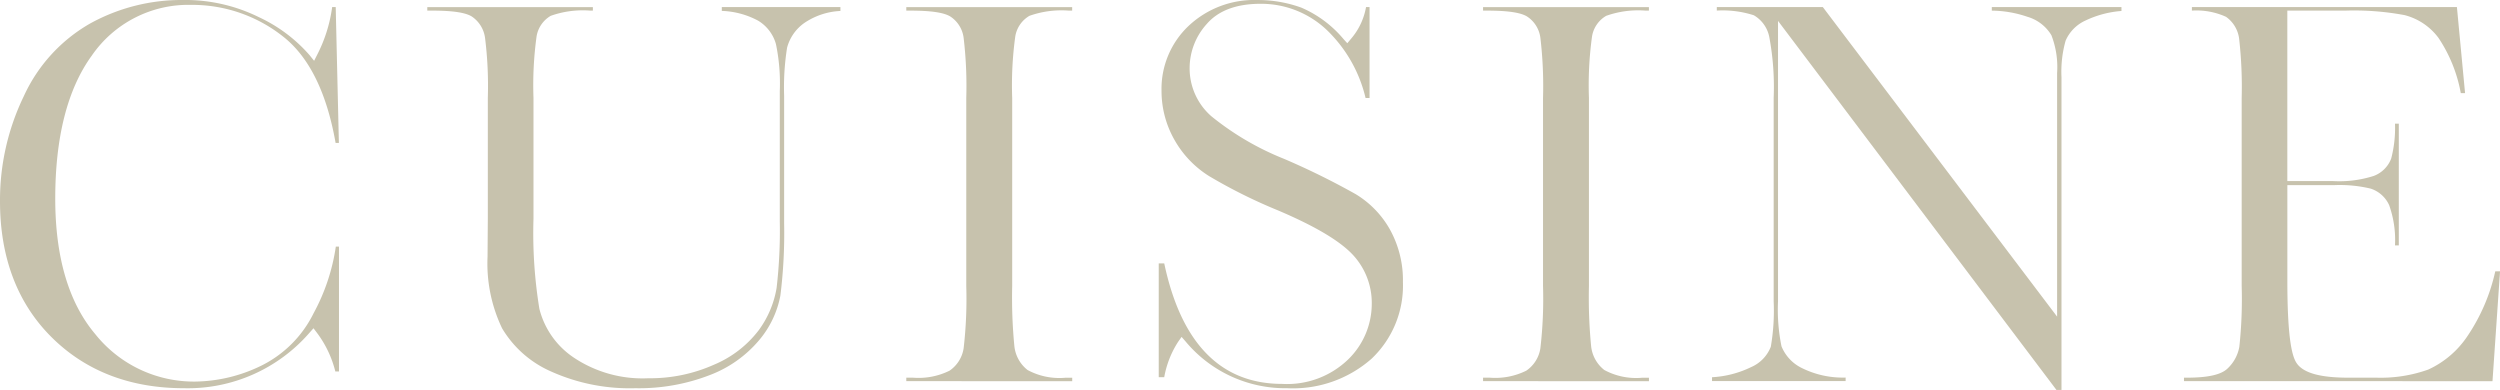
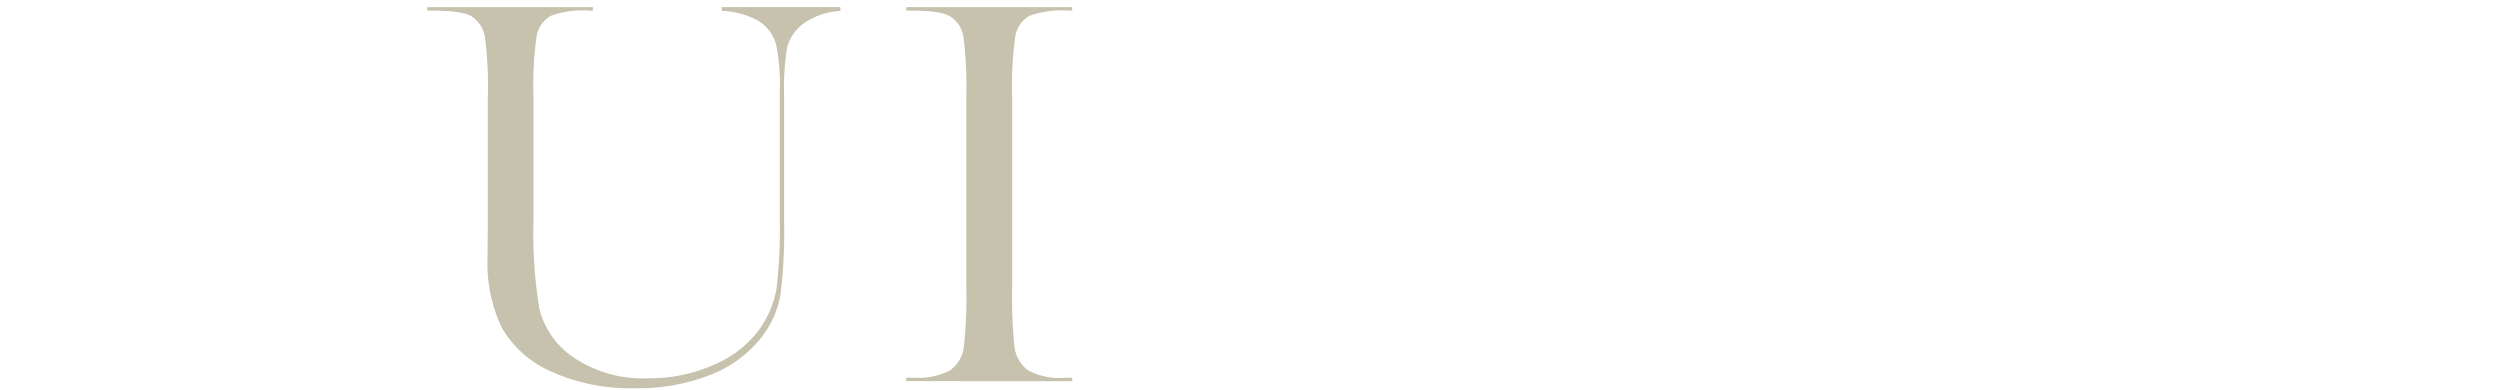
<svg xmlns="http://www.w3.org/2000/svg" width="262.512" height="40.943" viewBox="0 0 262.512 40.943">
  <g transform="translate(5115.107 -936.243)">
-     <path d="M-5095.795,977.007c-5.658,0-10.341-1.809-13.919-5.379s-5.393-8.366-5.393-14.26a25.054,25.054,0,0,1,2.5-11.025,16.847,16.847,0,0,1,6.923-7.609,19.847,19.847,0,0,1,9.8-2.491,17.46,17.46,0,0,1,7.958,1.8,16.01,16.01,0,0,1,5.316,3.981l.486.605.351-.693a15.384,15.384,0,0,0,1.544-4.953h.373l.333,14.268h-.344c-.935-5.309-2.807-9.08-5.568-11.213a15.34,15.34,0,0,0-9.587-3.283,12.311,12.311,0,0,0-10.46,5.346c-2.537,3.5-3.824,8.543-3.824,15,0,6.132,1.409,10.913,4.187,14.209a13.261,13.261,0,0,0,10.513,5,16.2,16.2,0,0,0,6.835-1.621,12.085,12.085,0,0,0,5.592-5.552,20.954,20.954,0,0,0,2.335-7h.332v13.11h-.383a11.285,11.285,0,0,0-1.926-4.05l-.368-.486-.405.456A16.921,16.921,0,0,1-5095.795,977.007Z" fill="#c7c2ad" />
    <path d="M-5048.4,977.007a20.156,20.156,0,0,1-8.885-1.776,11.2,11.2,0,0,1-5.1-4.514,15.78,15.78,0,0,1-1.527-7.527l.029-4.126V946.526a40.621,40.621,0,0,0-.292-6.308,3.207,3.207,0,0,0-1.423-2.262c-.7-.412-2.04-.6-4.22-.6h-.421v-.366h17.387v.366h-.3a10.047,10.047,0,0,0-4.127.549,3.078,3.078,0,0,0-1.484,2.154,37.55,37.55,0,0,0-.325,6.471v12.683a49.292,49.292,0,0,0,.62,9.465,8.712,8.712,0,0,0,3.624,5.122,12.988,12.988,0,0,0,7.811,2.162,16.462,16.462,0,0,0,6.907-1.427,11.468,11.468,0,0,0,4.684-3.61,10.345,10.345,0,0,0,1.884-4.464,52.075,52.075,0,0,0,.333-6.951V945.783a20.222,20.222,0,0,0-.406-4.919,4.182,4.182,0,0,0-1.878-2.455,8.668,8.668,0,0,0-3.806-1.021v-.4h12.456v.406a7.345,7.345,0,0,0-3.8,1.268,4.635,4.635,0,0,0-1.8,2.584,26.566,26.566,0,0,0-.31,5.074v13.4a52.752,52.752,0,0,1-.394,7.556,10.154,10.154,0,0,1-2.215,4.668,12.6,12.6,0,0,1-5.191,3.681A20.6,20.6,0,0,1-5048.4,977.007Z" fill="#c7c2ad" />
    <path d="M-5019.941,976.265V975.9h.688a7.323,7.323,0,0,0,3.854-.735,3.48,3.48,0,0,0,1.479-2.358,45.239,45.239,0,0,0,.276-6.526V946.526a43.012,43.012,0,0,0-.276-6.3,3.141,3.141,0,0,0-1.428-2.269c-.709-.412-2.053-.6-4.232-.6h-.361v-.366h17.417v.366h-.362a10.03,10.03,0,0,0-4.126.549,3.075,3.075,0,0,0-1.485,2.154,37.6,37.6,0,0,0-.325,6.471v19.753a52.863,52.863,0,0,0,.228,6.3,3.667,3.667,0,0,0,1.386,2.511,7.024,7.024,0,0,0,4,.81h.689v.367Z" fill="#c7c2ad" />
-     <path d="M-4979.942,977.007a13.633,13.633,0,0,1-10.673-4.908l-.419-.481-.367.522a10.128,10.128,0,0,0-1.457,3.709h-.576V963.9h.578c1.777,8.4,5.94,12.654,12.378,12.654a9.226,9.226,0,0,0,6.94-2.574,8.152,8.152,0,0,0,2.472-5.768,7.41,7.41,0,0,0-2.2-5.433c-1.428-1.407-3.928-2.86-7.643-4.444a54.734,54.734,0,0,1-7.236-3.6,10.64,10.64,0,0,1-3.676-3.874,10.363,10.363,0,0,1-1.32-5.075,9.094,9.094,0,0,1,2.832-6.813,10.04,10.04,0,0,1,7.213-2.727,13.389,13.389,0,0,1,4.64.8,11.893,11.893,0,0,1,4.436,3.313l.386.424.368-.44a6.981,6.981,0,0,0,1.6-3.355h.368v9.545h-.418a14.52,14.52,0,0,0-4.045-7.116,10.024,10.024,0,0,0-6.978-2.776c-2.536,0-4.438.713-5.651,2.119a6.906,6.906,0,0,0-1.8,4.589,6.669,6.669,0,0,0,2.271,5.092,29.313,29.313,0,0,0,7.649,4.484,77.942,77.942,0,0,1,7.508,3.7,10.1,10.1,0,0,1,3.609,3.725,10.967,10.967,0,0,1,1.36,5.514,10.575,10.575,0,0,1-3.288,8.042A12.479,12.479,0,0,1-4979.942,977.007Z" fill="#c7c2ad" />
-     <path d="M-4959.38,976.265V975.9h.689a7.321,7.321,0,0,0,3.853-.735,3.473,3.473,0,0,0,1.479-2.358,45.032,45.032,0,0,0,.277-6.526V946.526a43.012,43.012,0,0,0-.276-6.3,3.142,3.142,0,0,0-1.429-2.269c-.708-.412-2.053-.6-4.232-.6h-.361v-.366h17.417v.366h-.361a10.035,10.035,0,0,0-4.127.549,3.073,3.073,0,0,0-1.484,2.154,37.539,37.539,0,0,0-.326,6.471v19.753a52.749,52.749,0,0,0,.229,6.3,3.662,3.662,0,0,0,1.385,2.511,7.028,7.028,0,0,0,4,.81h.688v.367Z" fill="#c7c2ad" />
-     <path d="M-4899.171,977.186l-29.235-38.748v29.445a19.142,19.142,0,0,0,.364,4.723,4.353,4.353,0,0,0,2.174,2.3,9.651,9.651,0,0,0,4.561.982v.372h-14.03v-.406a10.7,10.7,0,0,0,4.14-1.079,3.845,3.845,0,0,0,2.034-2.124,22.315,22.315,0,0,0,.3-4.773V946.526a28.424,28.424,0,0,0-.45-6.34,3.391,3.391,0,0,0-1.633-2.34,10.668,10.668,0,0,0-3.888-.492v-.368h11.133l24.6,32.505V943.912a9.261,9.261,0,0,0-.6-3.972,4.353,4.353,0,0,0-2.515-1.933,11.844,11.844,0,0,0-3.742-.648v-.373h13.614v.41a10.589,10.589,0,0,0-3.757.994,4.134,4.134,0,0,0-2.107,2.126,12.011,12.011,0,0,0-.433,3.841v32.829Z" fill="#c7c2ad" />
-     <path d="M-4885.779,976.265V975.9h.332c2.149,0,3.527-.3,4.213-.933a4.117,4.117,0,0,0,1.268-2.308,46.719,46.719,0,0,0,.246-6.378V946.526a44.883,44.883,0,0,0-.259-6.146,3.326,3.326,0,0,0-1.383-2.37,7.505,7.505,0,0,0-3.585-.654v-.37h27.828l.856,9.04h-.448a15.363,15.363,0,0,0-2.336-5.794,6.412,6.412,0,0,0-3.559-2.4,28.905,28.905,0,0,0-6.237-.475h-6.084v17.9h4.778a11.871,11.871,0,0,0,4.311-.546,3.137,3.137,0,0,0,1.817-1.818,12.639,12.639,0,0,0,.4-3.666h.4v12.783h-.4a10.9,10.9,0,0,0-.612-4.222,3.219,3.219,0,0,0-1.947-1.741,13.97,13.97,0,0,0-3.818-.364h-4.926v10.035c0,6.563.58,8.117,1.016,8.715.721.988,2.476,1.468,5.365,1.468h3a14.807,14.807,0,0,0,5.414-.852,9.9,9.9,0,0,0,4.125-3.526,19.745,19.745,0,0,0,2.913-6.791h.5l-.793,11.536Z" fill="#c7c2ad" />
  </g>
</svg>